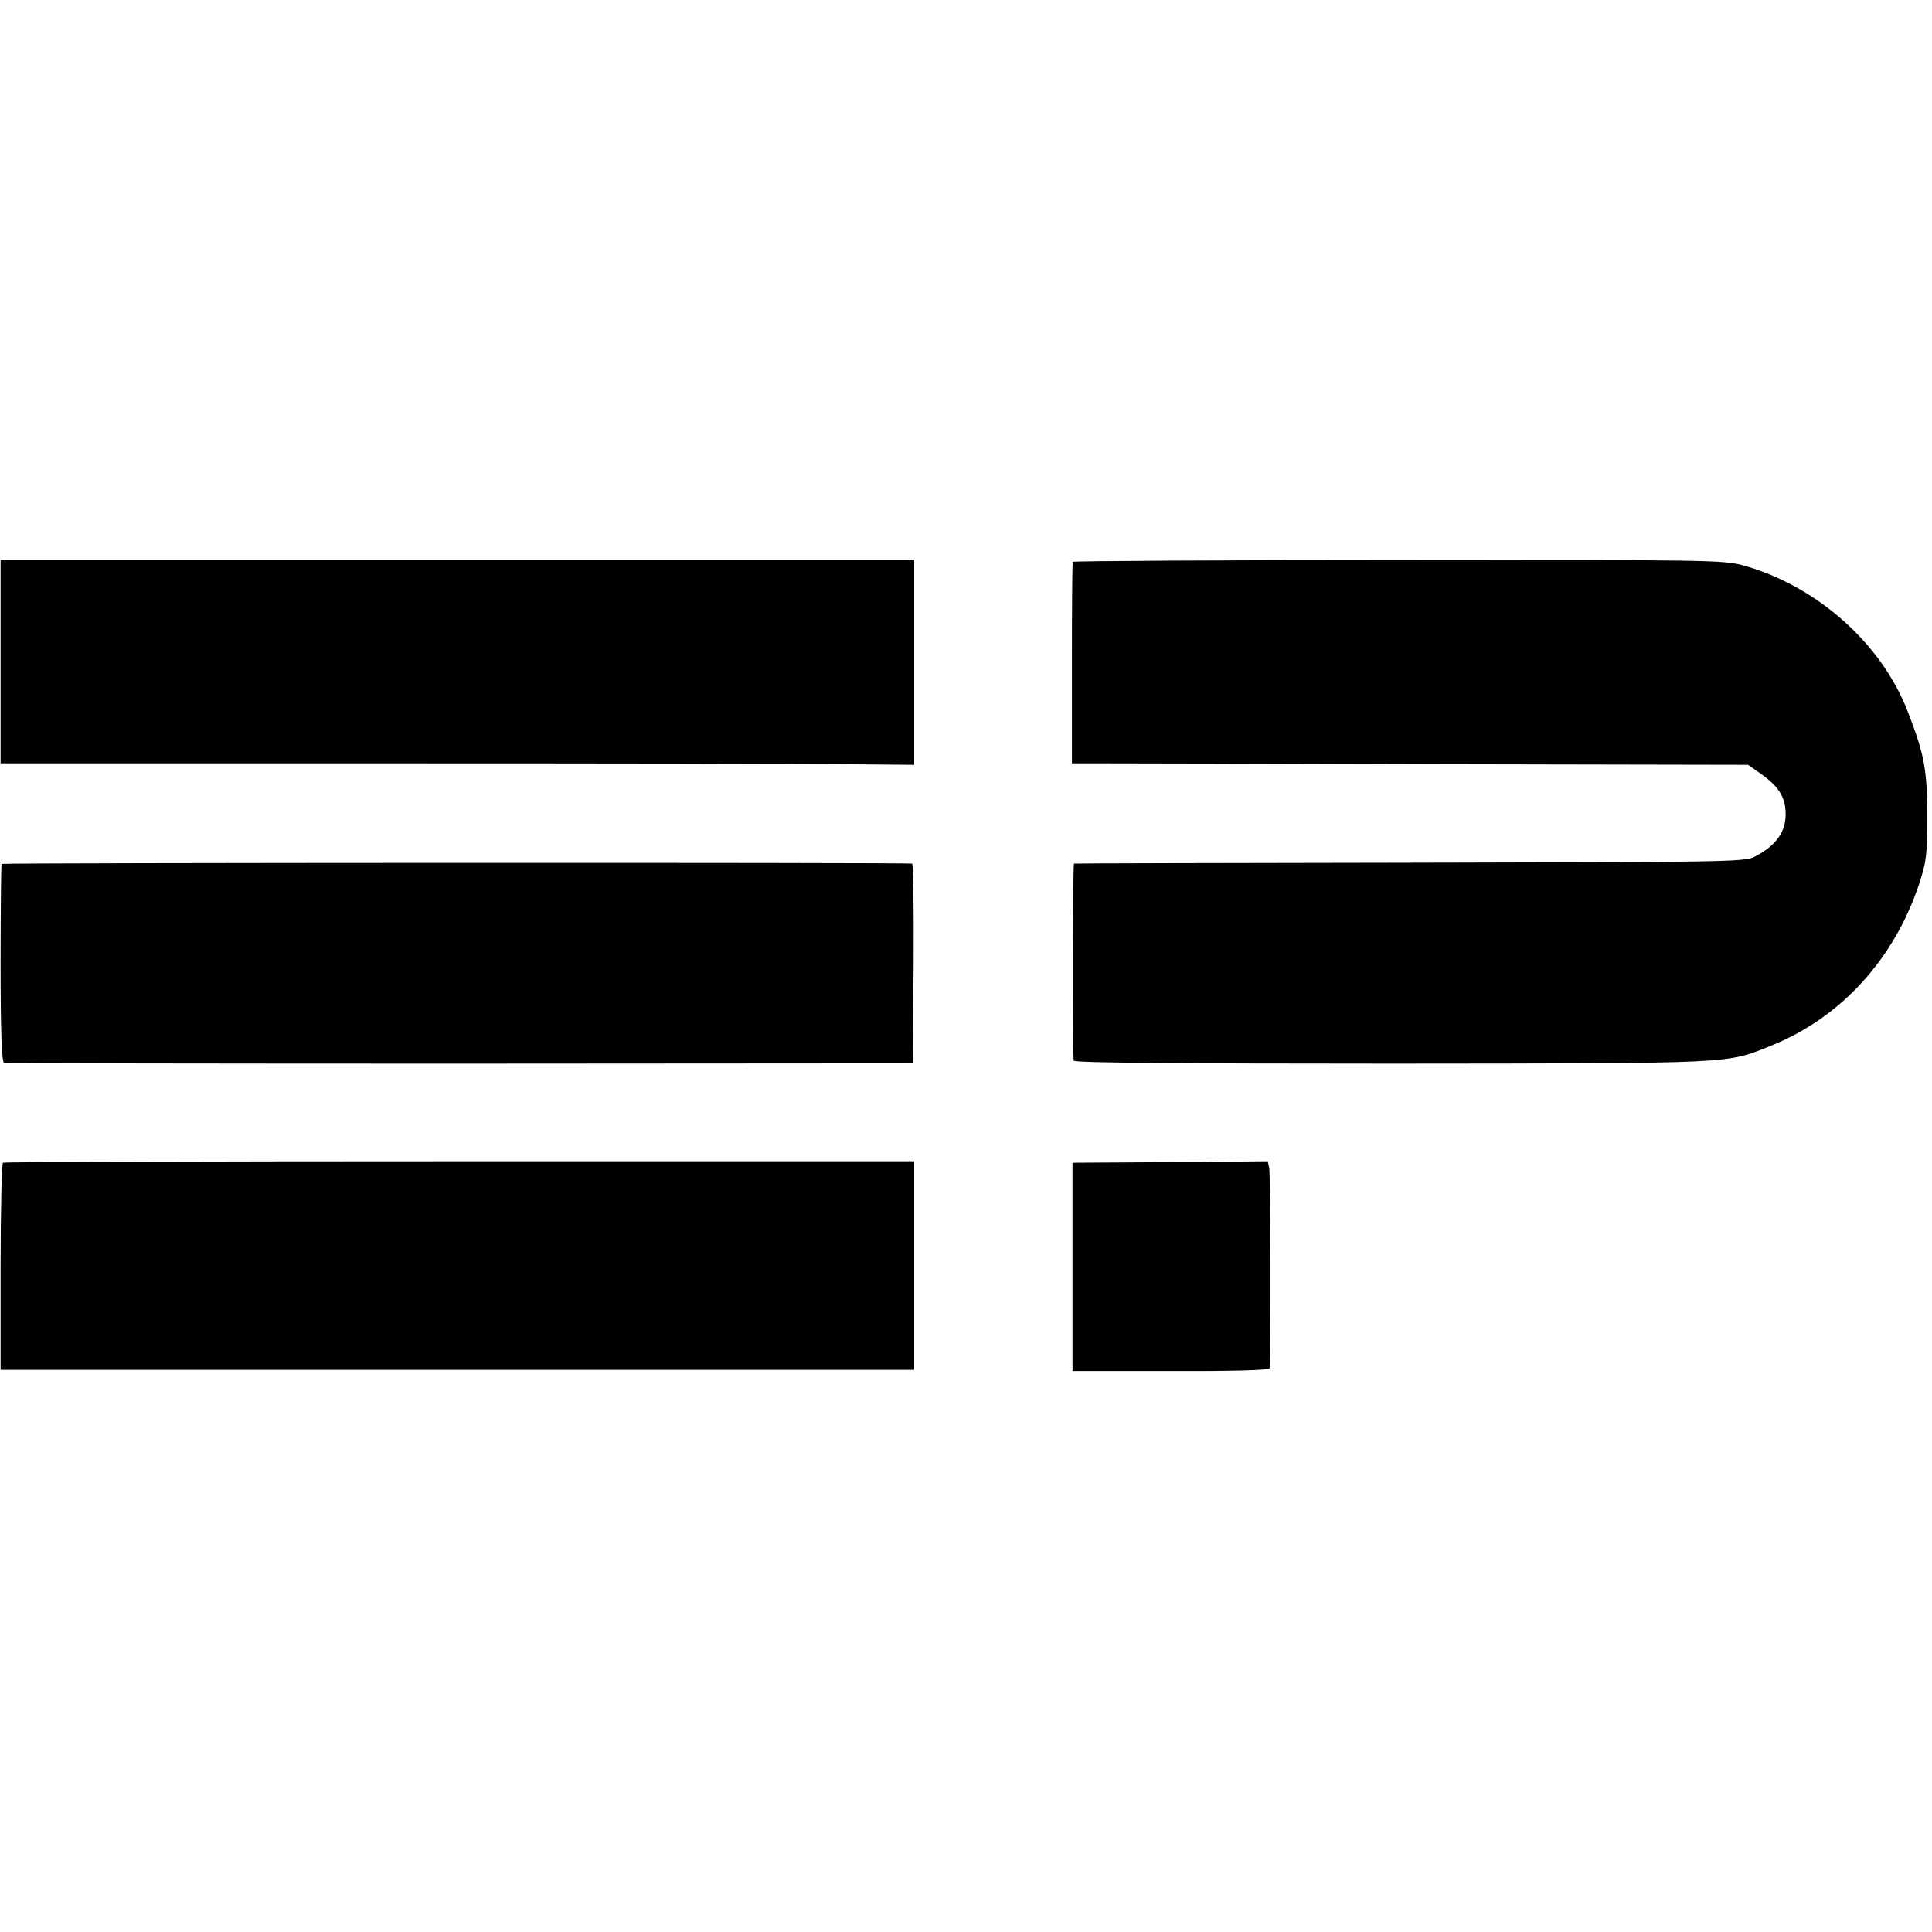
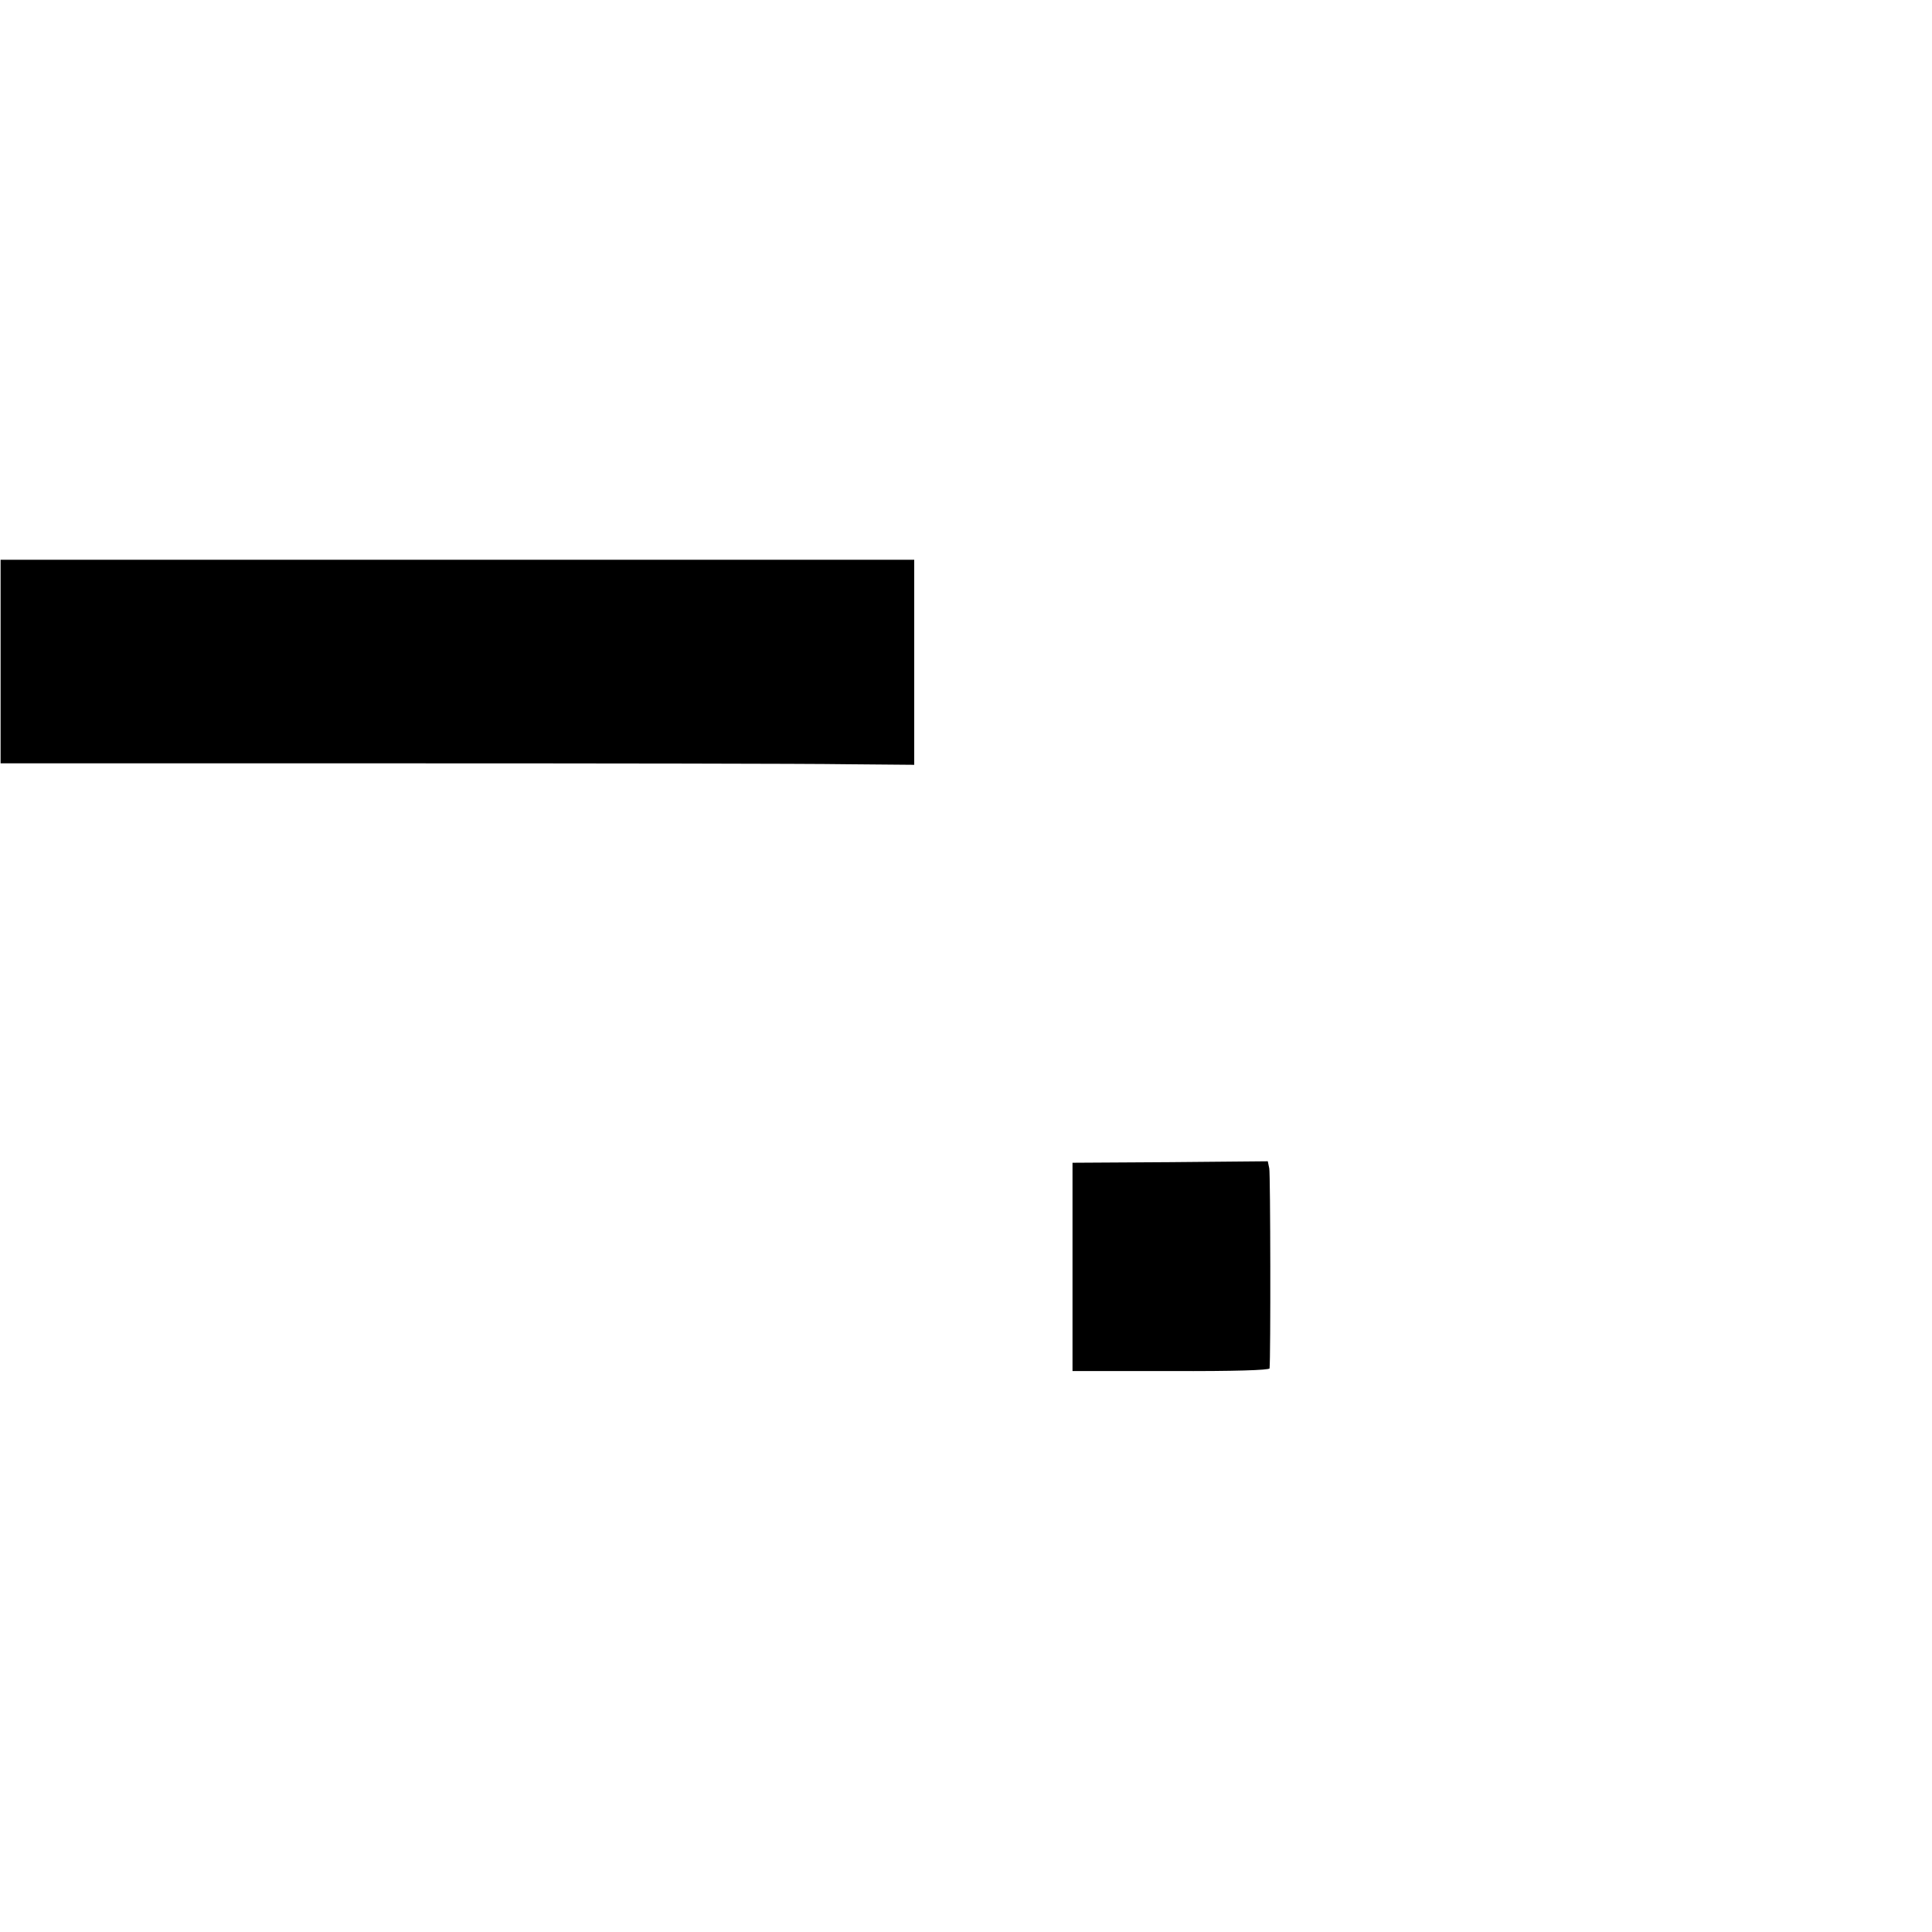
<svg xmlns="http://www.w3.org/2000/svg" version="1.0" width="653pt" height="653pt" viewBox="0 0 653 653" preserveAspectRatio="xMidYMid meet">
  <g transform="translate(0,653) scale(0.1,-0.1)" fill="#000000" stroke="none">
    <path d="M2 4294 l0 -344 1312 0 c721 0 1416 -1 1544 -3 l232 -2 0 346 0 347 -1544 0 -1544 0 0 -344z" />
-     <path d="M3626 4631 c-2 -3 -3 -158 -3 -343 l0 -338 101 0 c56 0 570 -1 1143 -3 l1041 -2 43 -30 c58 -41 81 -75 84 -126 4 -67 -28 -115 -105 -155 -33 -17 -92 -18 -1165 -20 -621 -1 -1132 -2 -1135 -3 -4 -1 -5 -632 -1 -666 1 -7 347 -10 1074 -10 1175 1 1129 -1 1284 61 234 94 415 292 499 545 25 76 28 98 28 229 0 158 -10 211 -66 355 -89 231 -308 425 -556 494 -67 18 -112 19 -1166 18 -604 0 -1099 -3 -1100 -6z" />
-     <path d="M5 3610 c-1 -3 -3 -154 -3 -337 0 -237 4 -333 12 -335 6 -2 700 -3 1541 -3 l1530 1 3 337 c1 185 -1 338 -5 338 -25 4 -3075 3 -3078 -1z" />
-     <path d="M10 2600 c-4 -3 -8 -161 -8 -352 l0 -348 1544 0 1544 0 0 353 0 352 -1536 0 c-845 0 -1539 -2 -1544 -5z" />
    <path d="M3955 2602 l-330 -2 0 -352 0 -352 333 0 c214 -1 332 3 333 9 4 39 3 656 -1 676 l-5 24 -330 -3z" />
  </g>
</svg>